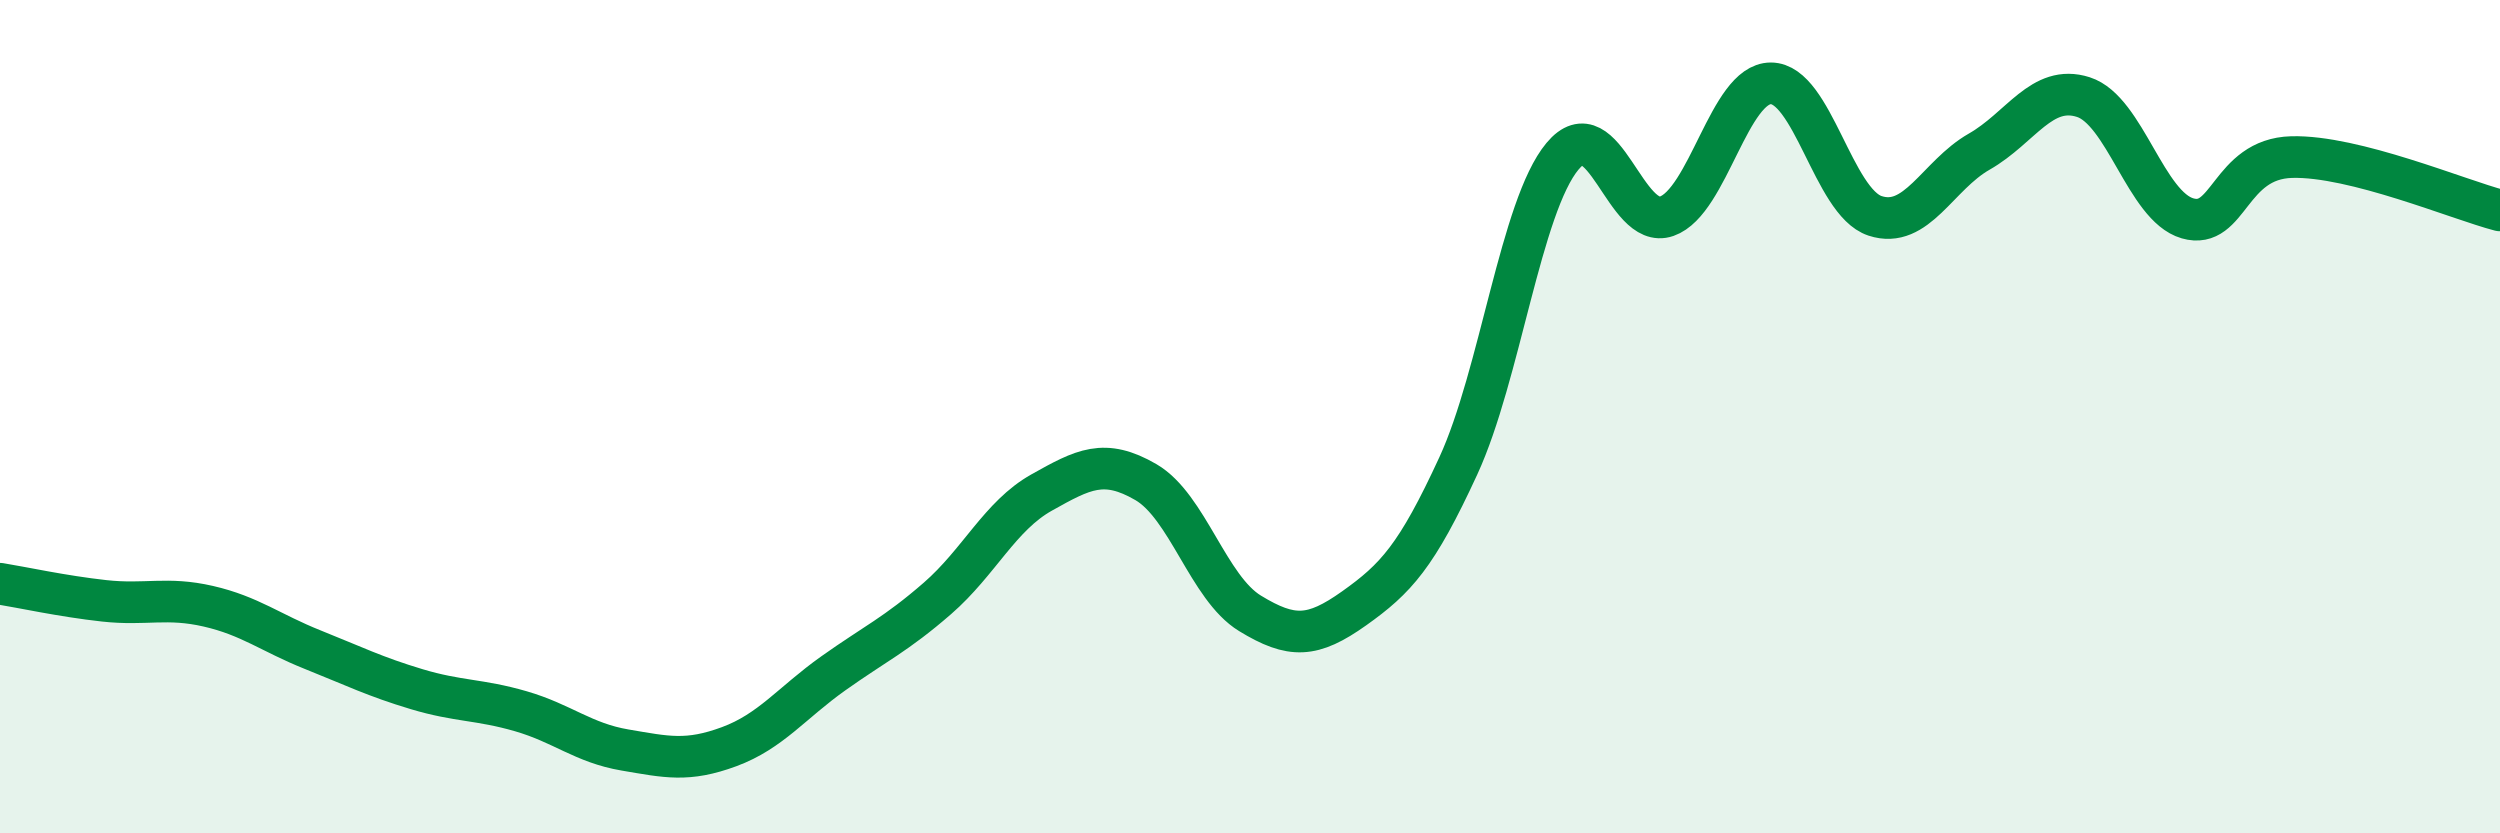
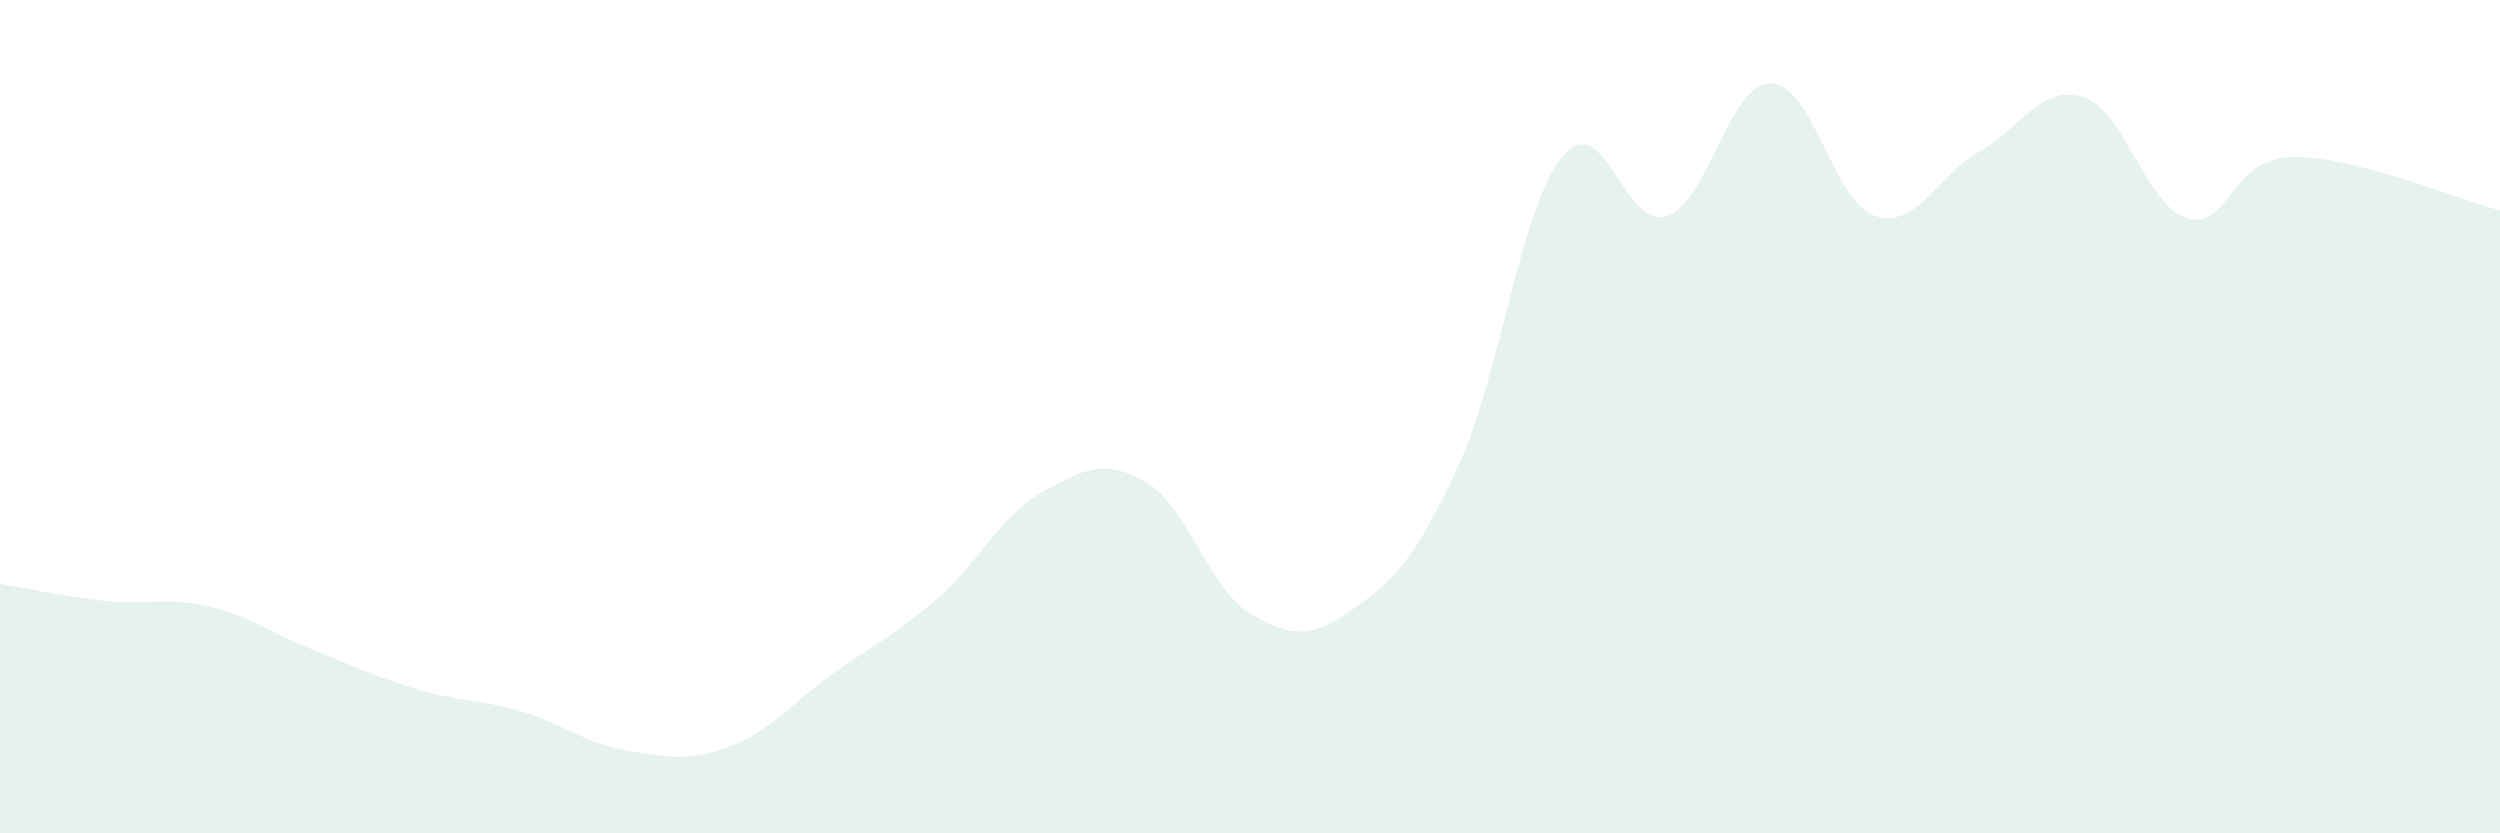
<svg xmlns="http://www.w3.org/2000/svg" width="60" height="20" viewBox="0 0 60 20">
  <path d="M 0,14.01 C 0.5,14.09 1.5,14.31 2.5,14.42 C 3.5,14.53 4,14.32 5,14.55 C 6,14.78 6.5,15.19 7.5,15.59 C 8.5,15.99 9,16.24 10,16.54 C 11,16.84 11.5,16.78 12.5,17.07 C 13.5,17.36 14,17.83 15,18 C 16,18.17 16.5,18.29 17.5,17.92 C 18.5,17.55 19,16.87 20,16.16 C 21,15.45 21.5,15.23 22.5,14.36 C 23.5,13.49 24,12.38 25,11.82 C 26,11.26 26.5,10.99 27.5,11.57 C 28.5,12.15 29,14.11 30,14.72 C 31,15.33 31.5,15.31 32.5,14.6 C 33.5,13.89 34,13.35 35,11.18 C 36,9.01 36.5,4.95 37.5,3.75 C 38.5,2.55 39,5.54 40,5.19 C 41,4.84 41.5,2 42.5,2 C 43.5,2 44,4.85 45,5.18 C 46,5.51 46.5,4.21 47.5,3.64 C 48.5,3.07 49,2.01 50,2.33 C 51,2.65 51.5,4.95 52.5,5.24 C 53.5,5.53 53.5,3.81 55,3.77 C 56.5,3.73 59,4.79 60,5.05L60 20L0 20Z" fill="#008740" opacity="0.1" stroke-linecap="round" stroke-linejoin="round" />
-   <path d="M 0,14.01 C 0.5,14.09 1.5,14.31 2.5,14.42 C 3.5,14.53 4,14.32 5,14.55 C 6,14.78 6.5,15.19 7.5,15.59 C 8.5,15.99 9,16.24 10,16.54 C 11,16.84 11.5,16.78 12.5,17.07 C 13.5,17.36 14,17.83 15,18 C 16,18.17 16.5,18.29 17.5,17.92 C 18.5,17.55 19,16.87 20,16.16 C 21,15.45 21.5,15.23 22.5,14.36 C 23.5,13.49 24,12.38 25,11.82 C 26,11.26 26.5,10.99 27.5,11.57 C 28.5,12.15 29,14.11 30,14.72 C 31,15.33 31.5,15.31 32.5,14.6 C 33.5,13.89 34,13.35 35,11.18 C 36,9.01 36.5,4.95 37.5,3.75 C 38.5,2.55 39,5.54 40,5.19 C 41,4.84 41.5,2 42.5,2 C 43.5,2 44,4.85 45,5.18 C 46,5.51 46.5,4.21 47.5,3.64 C 48.5,3.07 49,2.01 50,2.33 C 51,2.65 51.5,4.95 52.5,5.24 C 53.5,5.53 53.5,3.81 55,3.77 C 56.5,3.73 59,4.79 60,5.05" stroke="#008740" stroke-width="1" fill="none" stroke-linecap="round" stroke-linejoin="round" />
</svg>